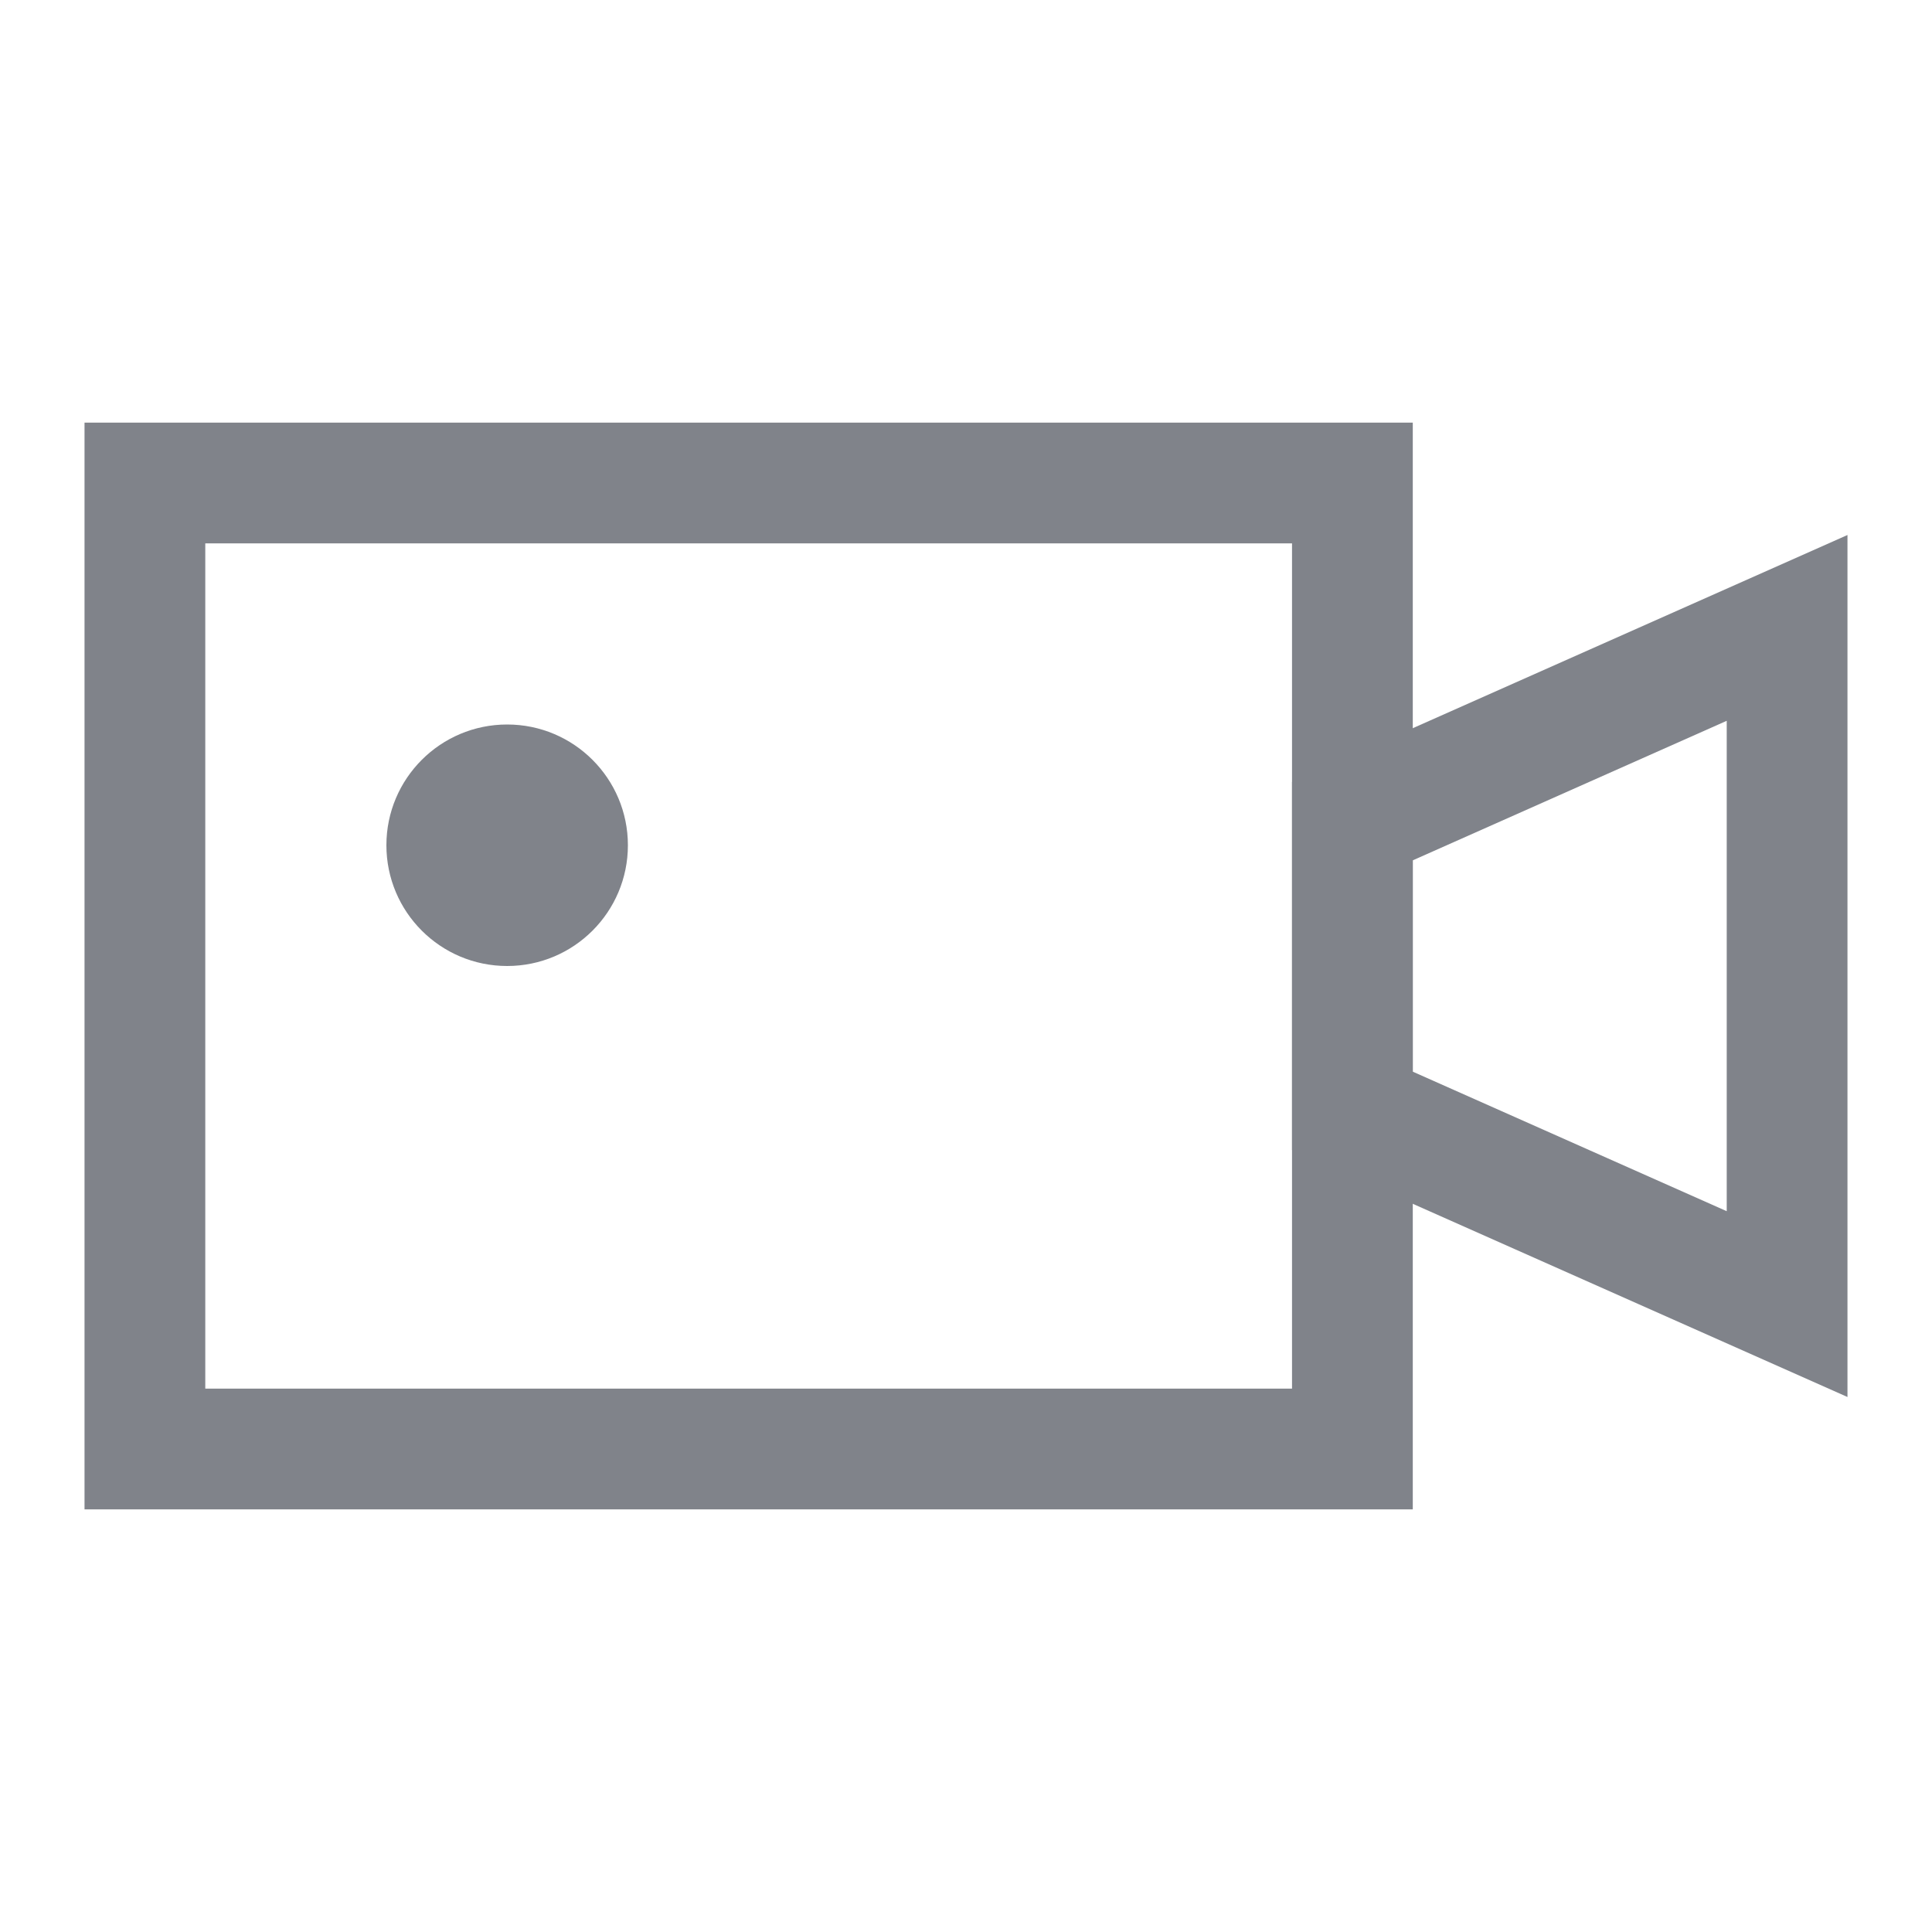
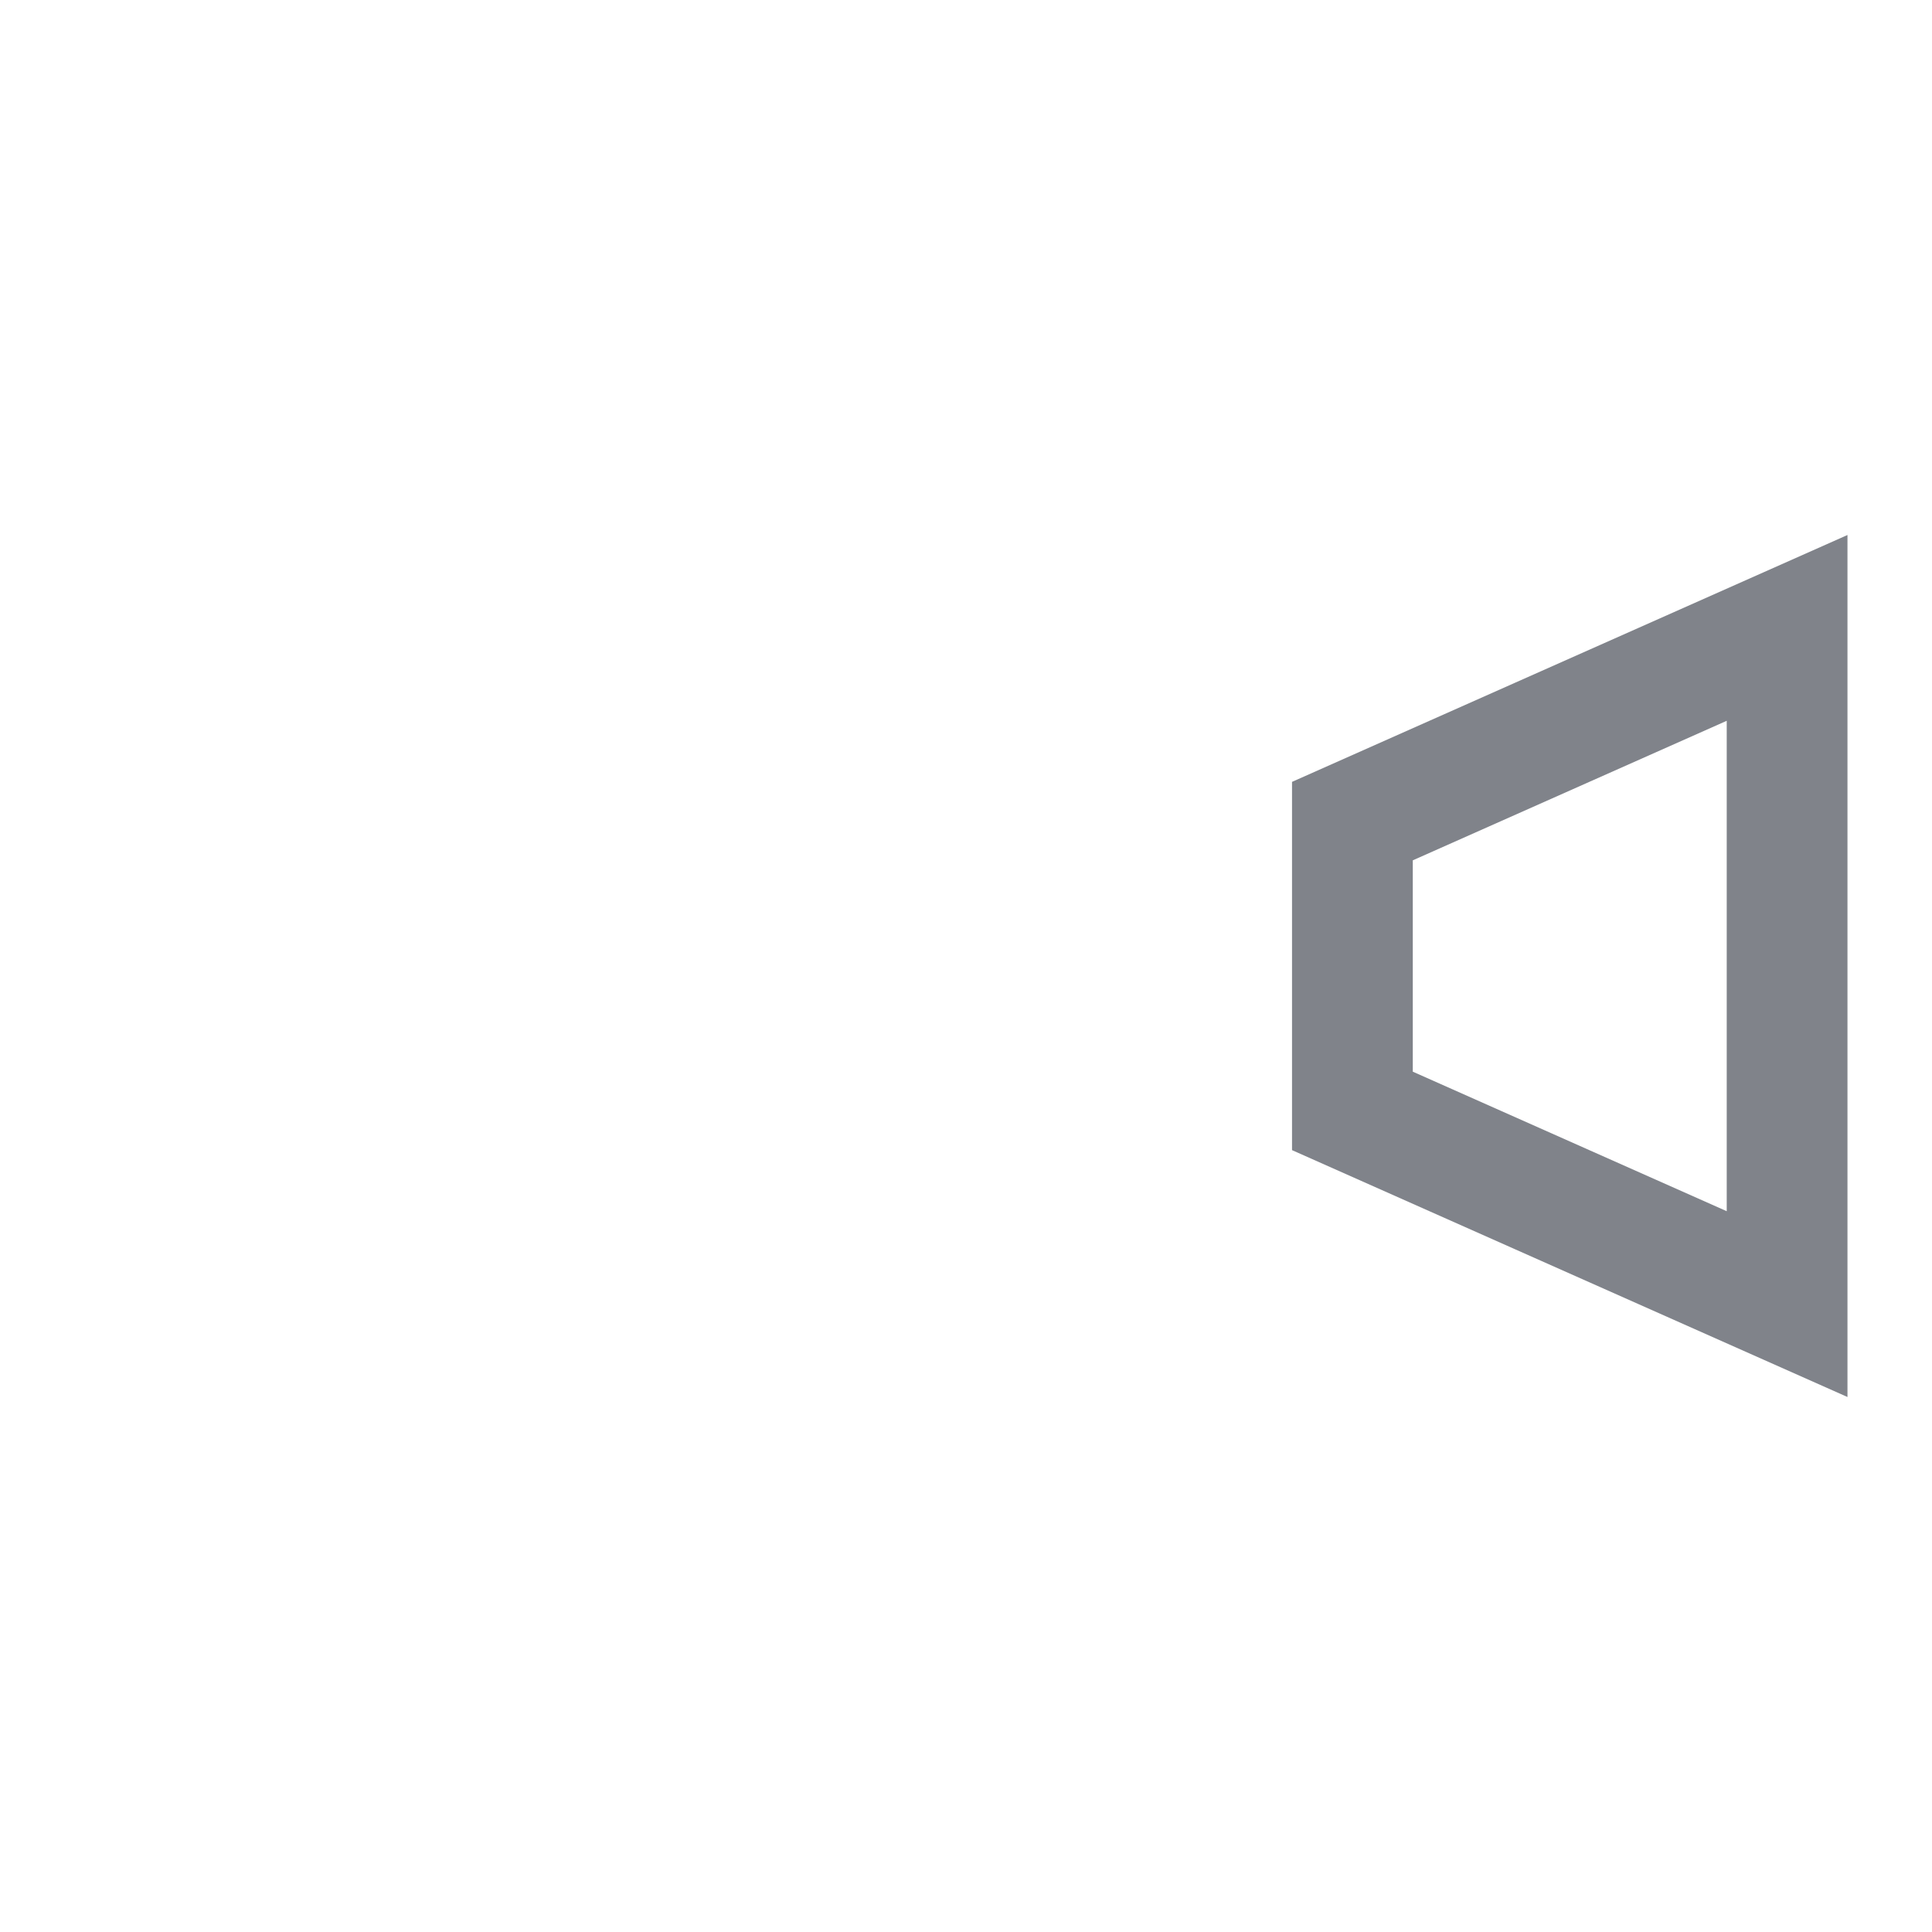
<svg xmlns="http://www.w3.org/2000/svg" width="24" height="24" viewBox="0 0 24 24" fill="none">
-   <rect x="1.8" y="6" width="15" height="12" stroke="#80838A" stroke-width="1.5" />
-   <circle cx="6.3" cy="10.5" r="1.5" fill="#80838A" />
-   <path d="M16.8 10.2L22.2 7.8V16.2L16.8 13.8V10.2Z" stroke="#80838A" stroke-width="1.5" />
+   <path d="M16.8 10.2L22.2 7.8V16.2L16.8 13.8Z" stroke="#80838A" stroke-width="1.5" />
</svg>